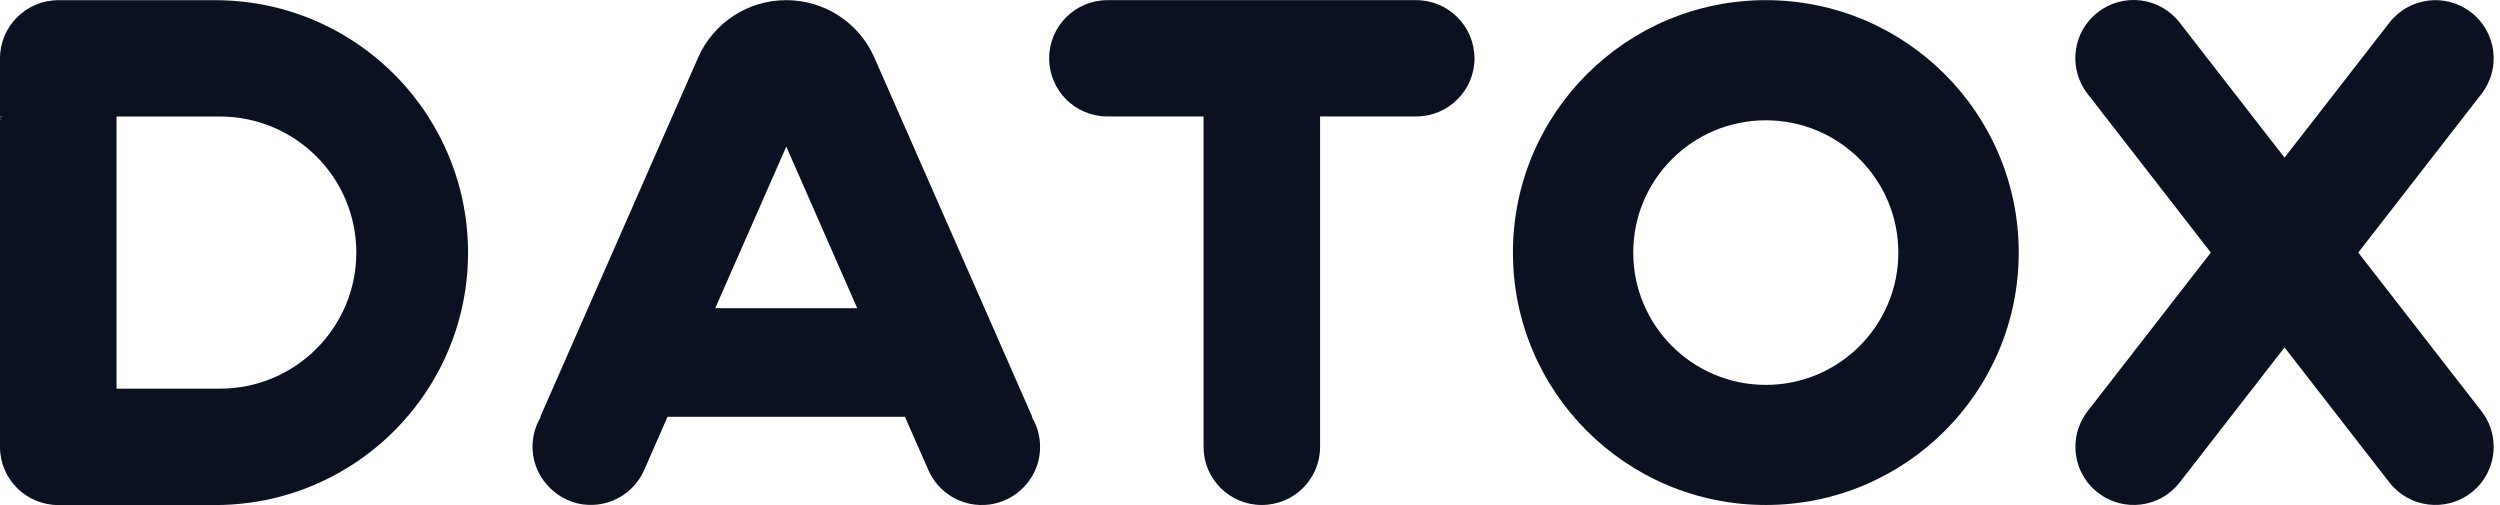
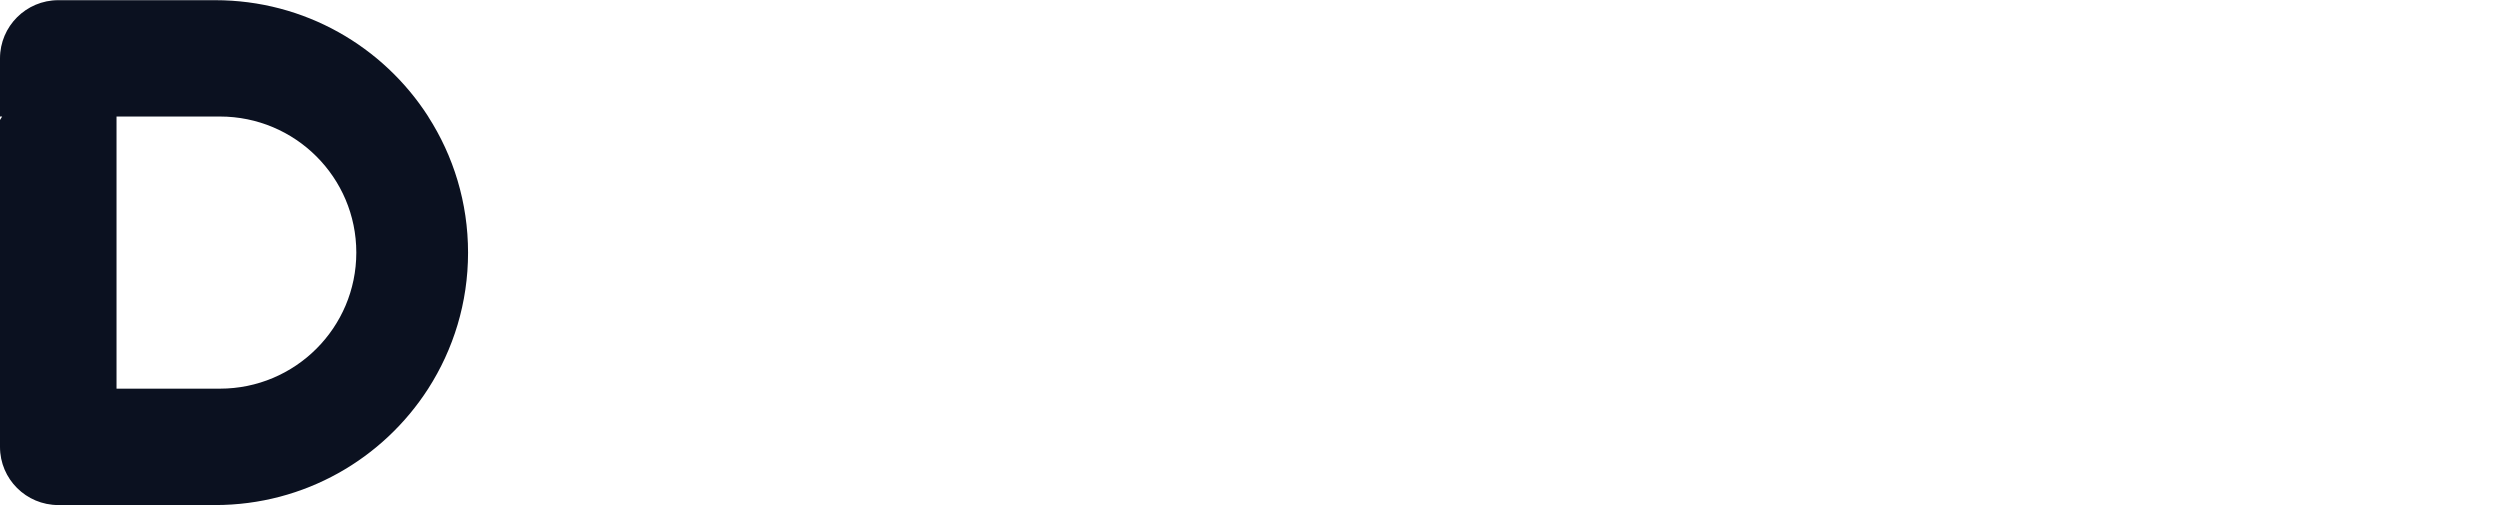
<svg xmlns="http://www.w3.org/2000/svg" width="198" height="40" viewBox="0 0 198 40" fill="none">
-   <path d="M0.166 9.229C0.109 9.317 0.054 9.404 0 9.501V9.229H0.166Z" fill="#0B1120" />
  <path d="M33.915 9.229C30.354 3.686 24.129 0.015 17.041 0.015H4.617C2.071 0.015 0 2.079 0 4.623V9.232H0.167C0.109 9.32 0.055 9.407 0 9.504V35.397C0 37.939 2.068 40 4.617 40H17.041C24.123 40 30.348 36.328 33.909 30.791C35.907 27.679 37.07 23.983 37.07 20.012C37.07 16.041 35.913 12.351 33.915 9.238V9.229ZM17.419 30.785H9.229V9.229H17.419C23.387 9.229 28.22 14.055 28.22 20.003C28.22 25.95 23.384 30.782 17.419 30.782V30.785Z" fill="#0B1120" />
-   <path d="M197.498 35.385C197.498 36.757 196.886 38.12 195.711 39.027C193.695 40.586 190.8 40.215 189.238 38.208L180.935 27.516L172.633 38.208C171.077 40.221 168.176 40.586 166.165 39.027C164.991 38.12 164.373 36.76 164.373 35.385C164.373 34.397 164.691 33.409 165.339 32.566L175.098 20.003L165.333 7.428C163.77 5.415 164.137 2.52 166.153 0.967C168.17 -0.593 171.065 -0.227 172.627 1.786L180.935 12.484L189.238 1.798C190.8 -0.215 193.695 -0.581 195.711 0.979C197.728 2.538 198.094 5.427 196.532 7.44L186.773 20.003L196.532 32.566C197.186 33.406 197.498 34.397 197.498 35.385Z" fill="#0B1120" />
-   <path d="M116.781 4.62C116.781 5.893 116.263 7.044 115.424 7.875C114.591 8.706 113.438 9.223 112.163 9.223H104.551V35.391C104.551 37.933 102.483 39.994 99.934 39.994C98.659 39.994 97.511 39.483 96.673 38.646C95.834 37.809 95.322 36.663 95.322 35.391V9.223H87.704C85.158 9.223 83.093 7.162 83.093 4.62C83.093 2.079 85.158 0.012 87.704 0.012H112.16C114.706 0.012 116.778 2.076 116.778 4.62H116.781Z" fill="#0B1120" />
-   <path d="M82.006 33.59L81.918 33.391C81.855 33.261 81.782 33.131 81.707 33.007H81.749V33.001L77.976 24.409L71.03 8.61L69.25 4.56C68.036 1.795 65.299 0.012 62.274 0.012H62.268C59.243 0.012 56.509 1.795 55.291 4.56L53.511 8.61L46.571 24.409L42.793 33.007H42.835C42.765 33.131 42.693 33.261 42.629 33.391L42.541 33.59C42.275 34.213 42.148 34.908 42.181 35.633C42.305 37.969 44.267 39.906 46.614 39.988C48.518 40.057 50.181 38.975 50.947 37.38L51.077 37.099L52.869 33.01H71.672L73.507 37.183C74.285 39.021 76.22 40.245 78.394 39.955C80.404 39.683 82.037 38.066 82.327 36.065C82.451 35.183 82.327 34.34 82.009 33.593L82.006 33.59ZM56.648 24.409L62.274 11.611L67.893 24.409H56.651H56.648Z" fill="#0B1120" />
-   <path d="M139.853 0.012C128.793 0.012 119.824 8.963 119.824 20.003C119.824 31.042 128.793 39.994 139.853 39.994C150.914 39.994 159.883 31.042 159.883 20.003C159.883 8.963 150.914 0.012 139.853 0.012ZM139.853 30.483C134.052 30.483 129.353 25.793 129.353 20.003C129.353 14.213 134.052 9.528 139.853 9.528C145.655 9.528 150.348 14.219 150.348 20.003C150.348 25.787 145.649 30.483 139.853 30.483Z" fill="#0B1120" />
</svg>